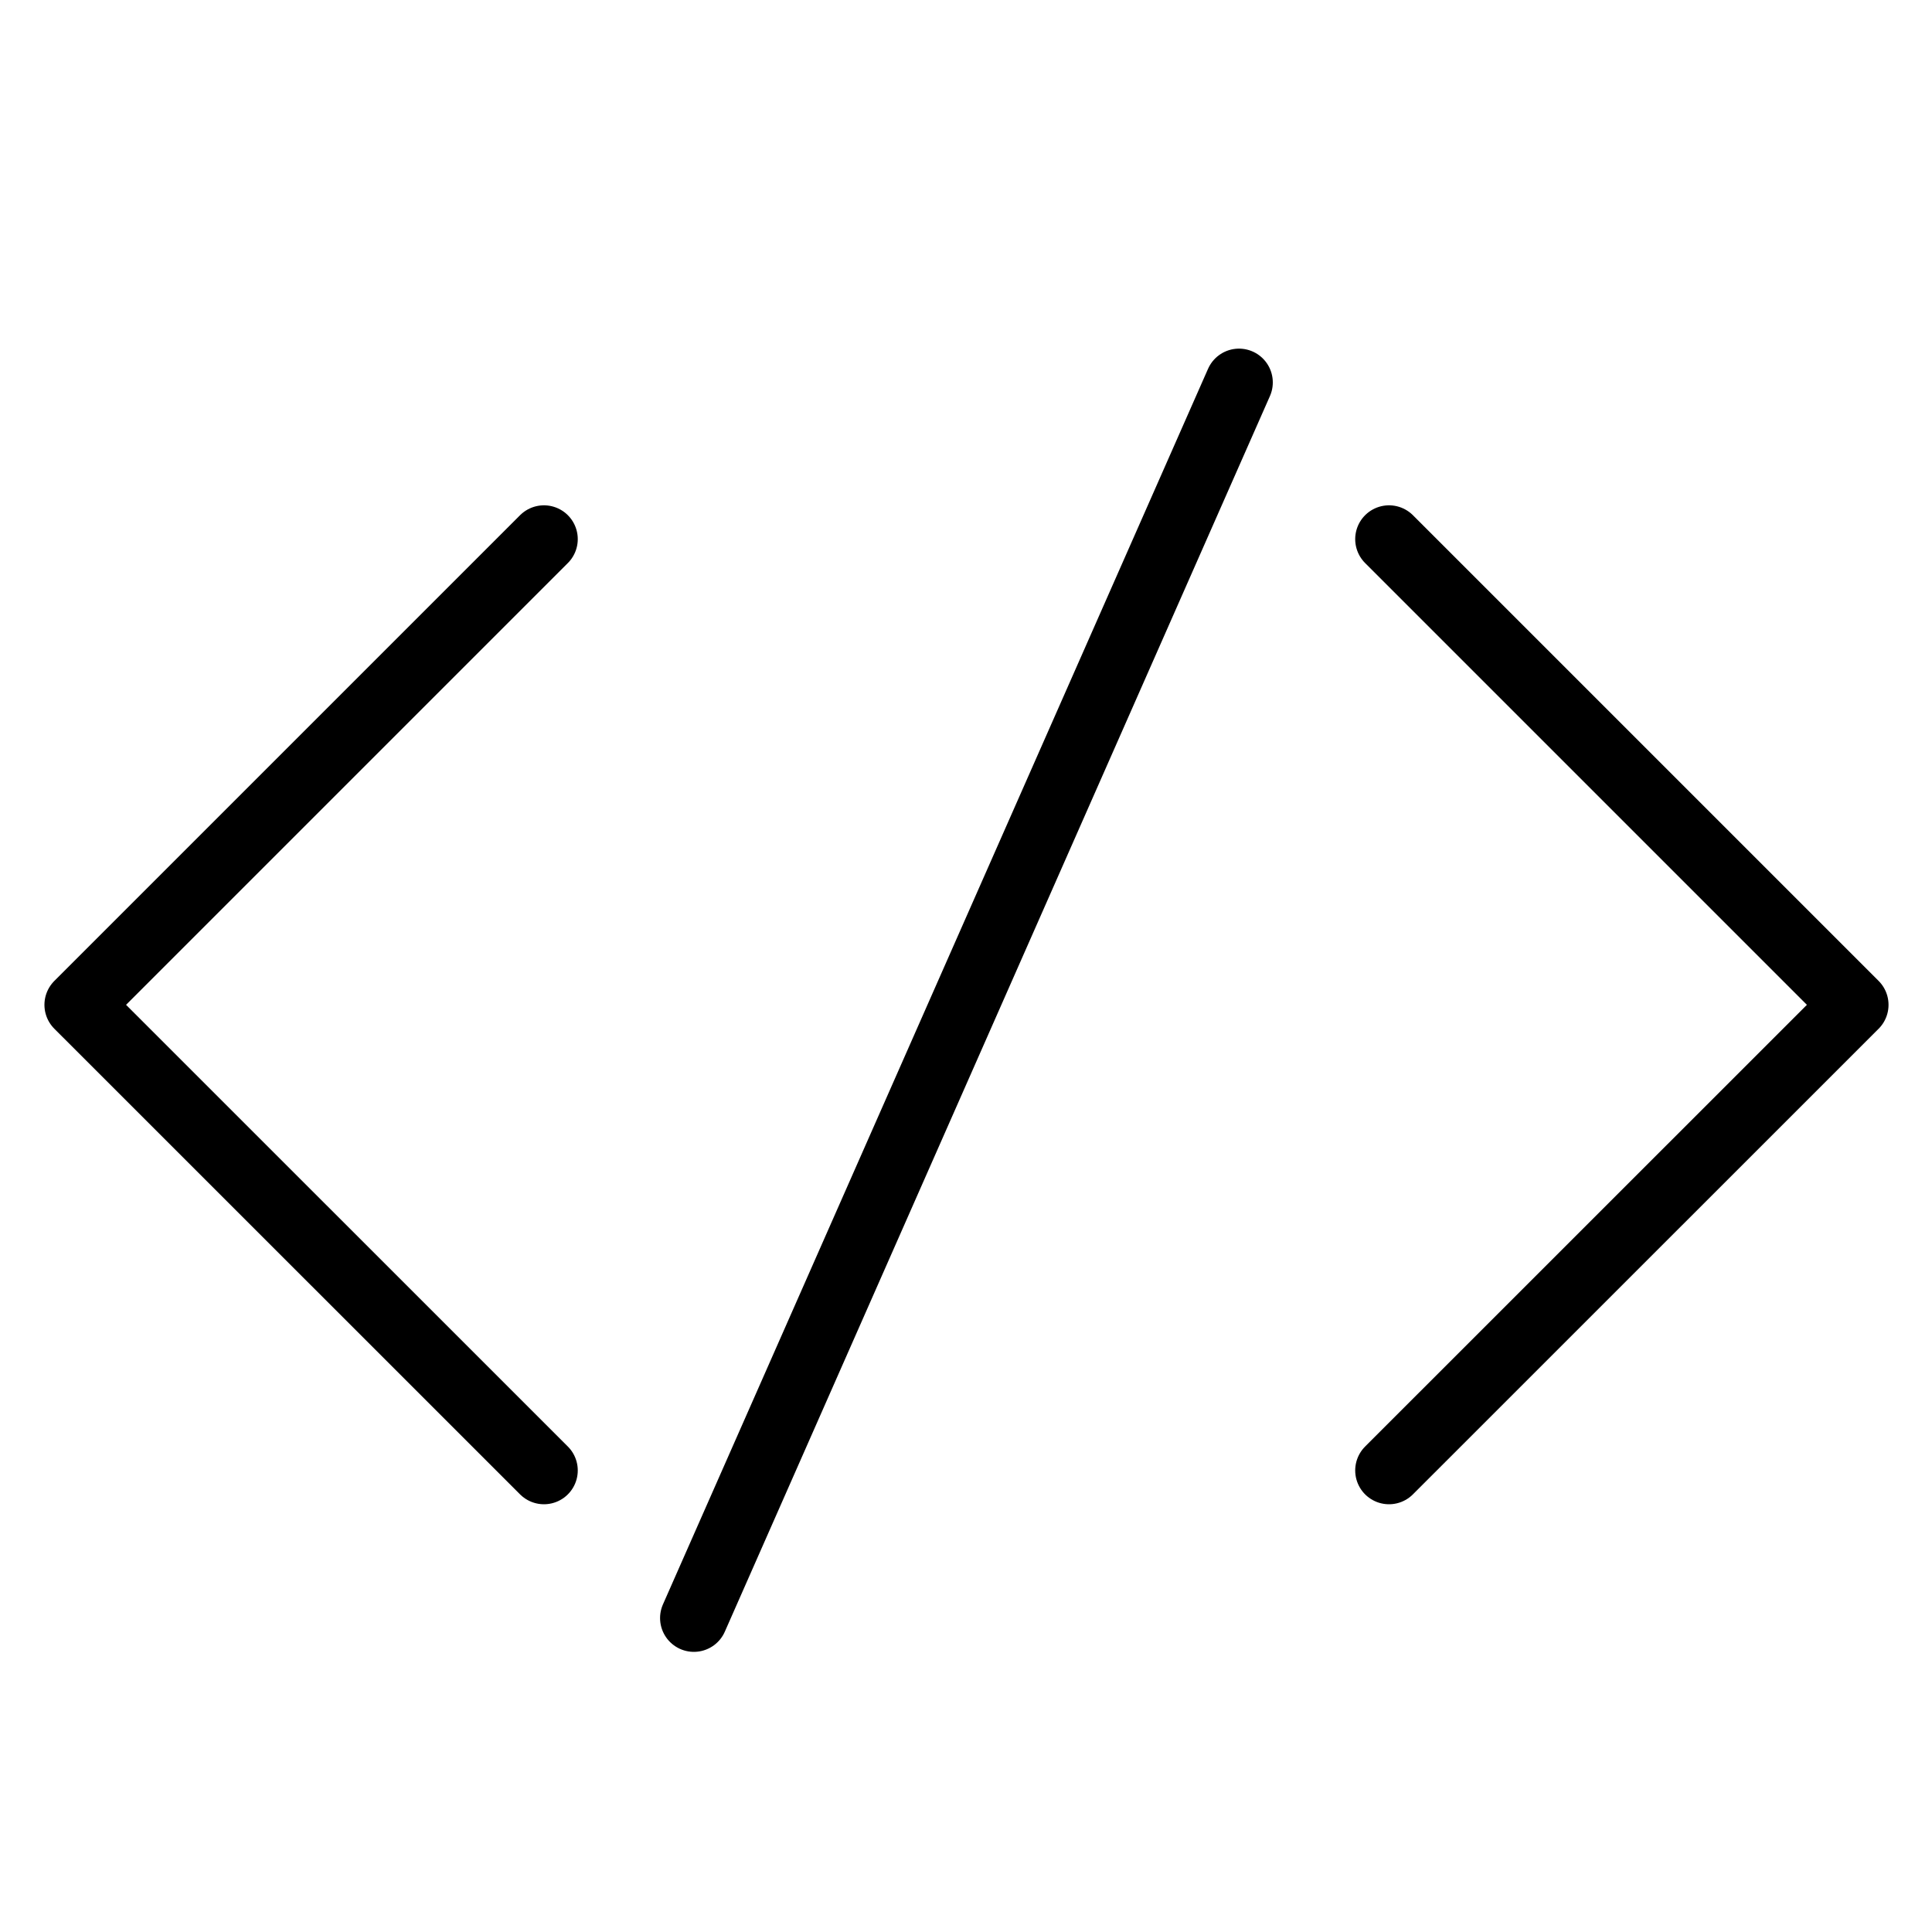
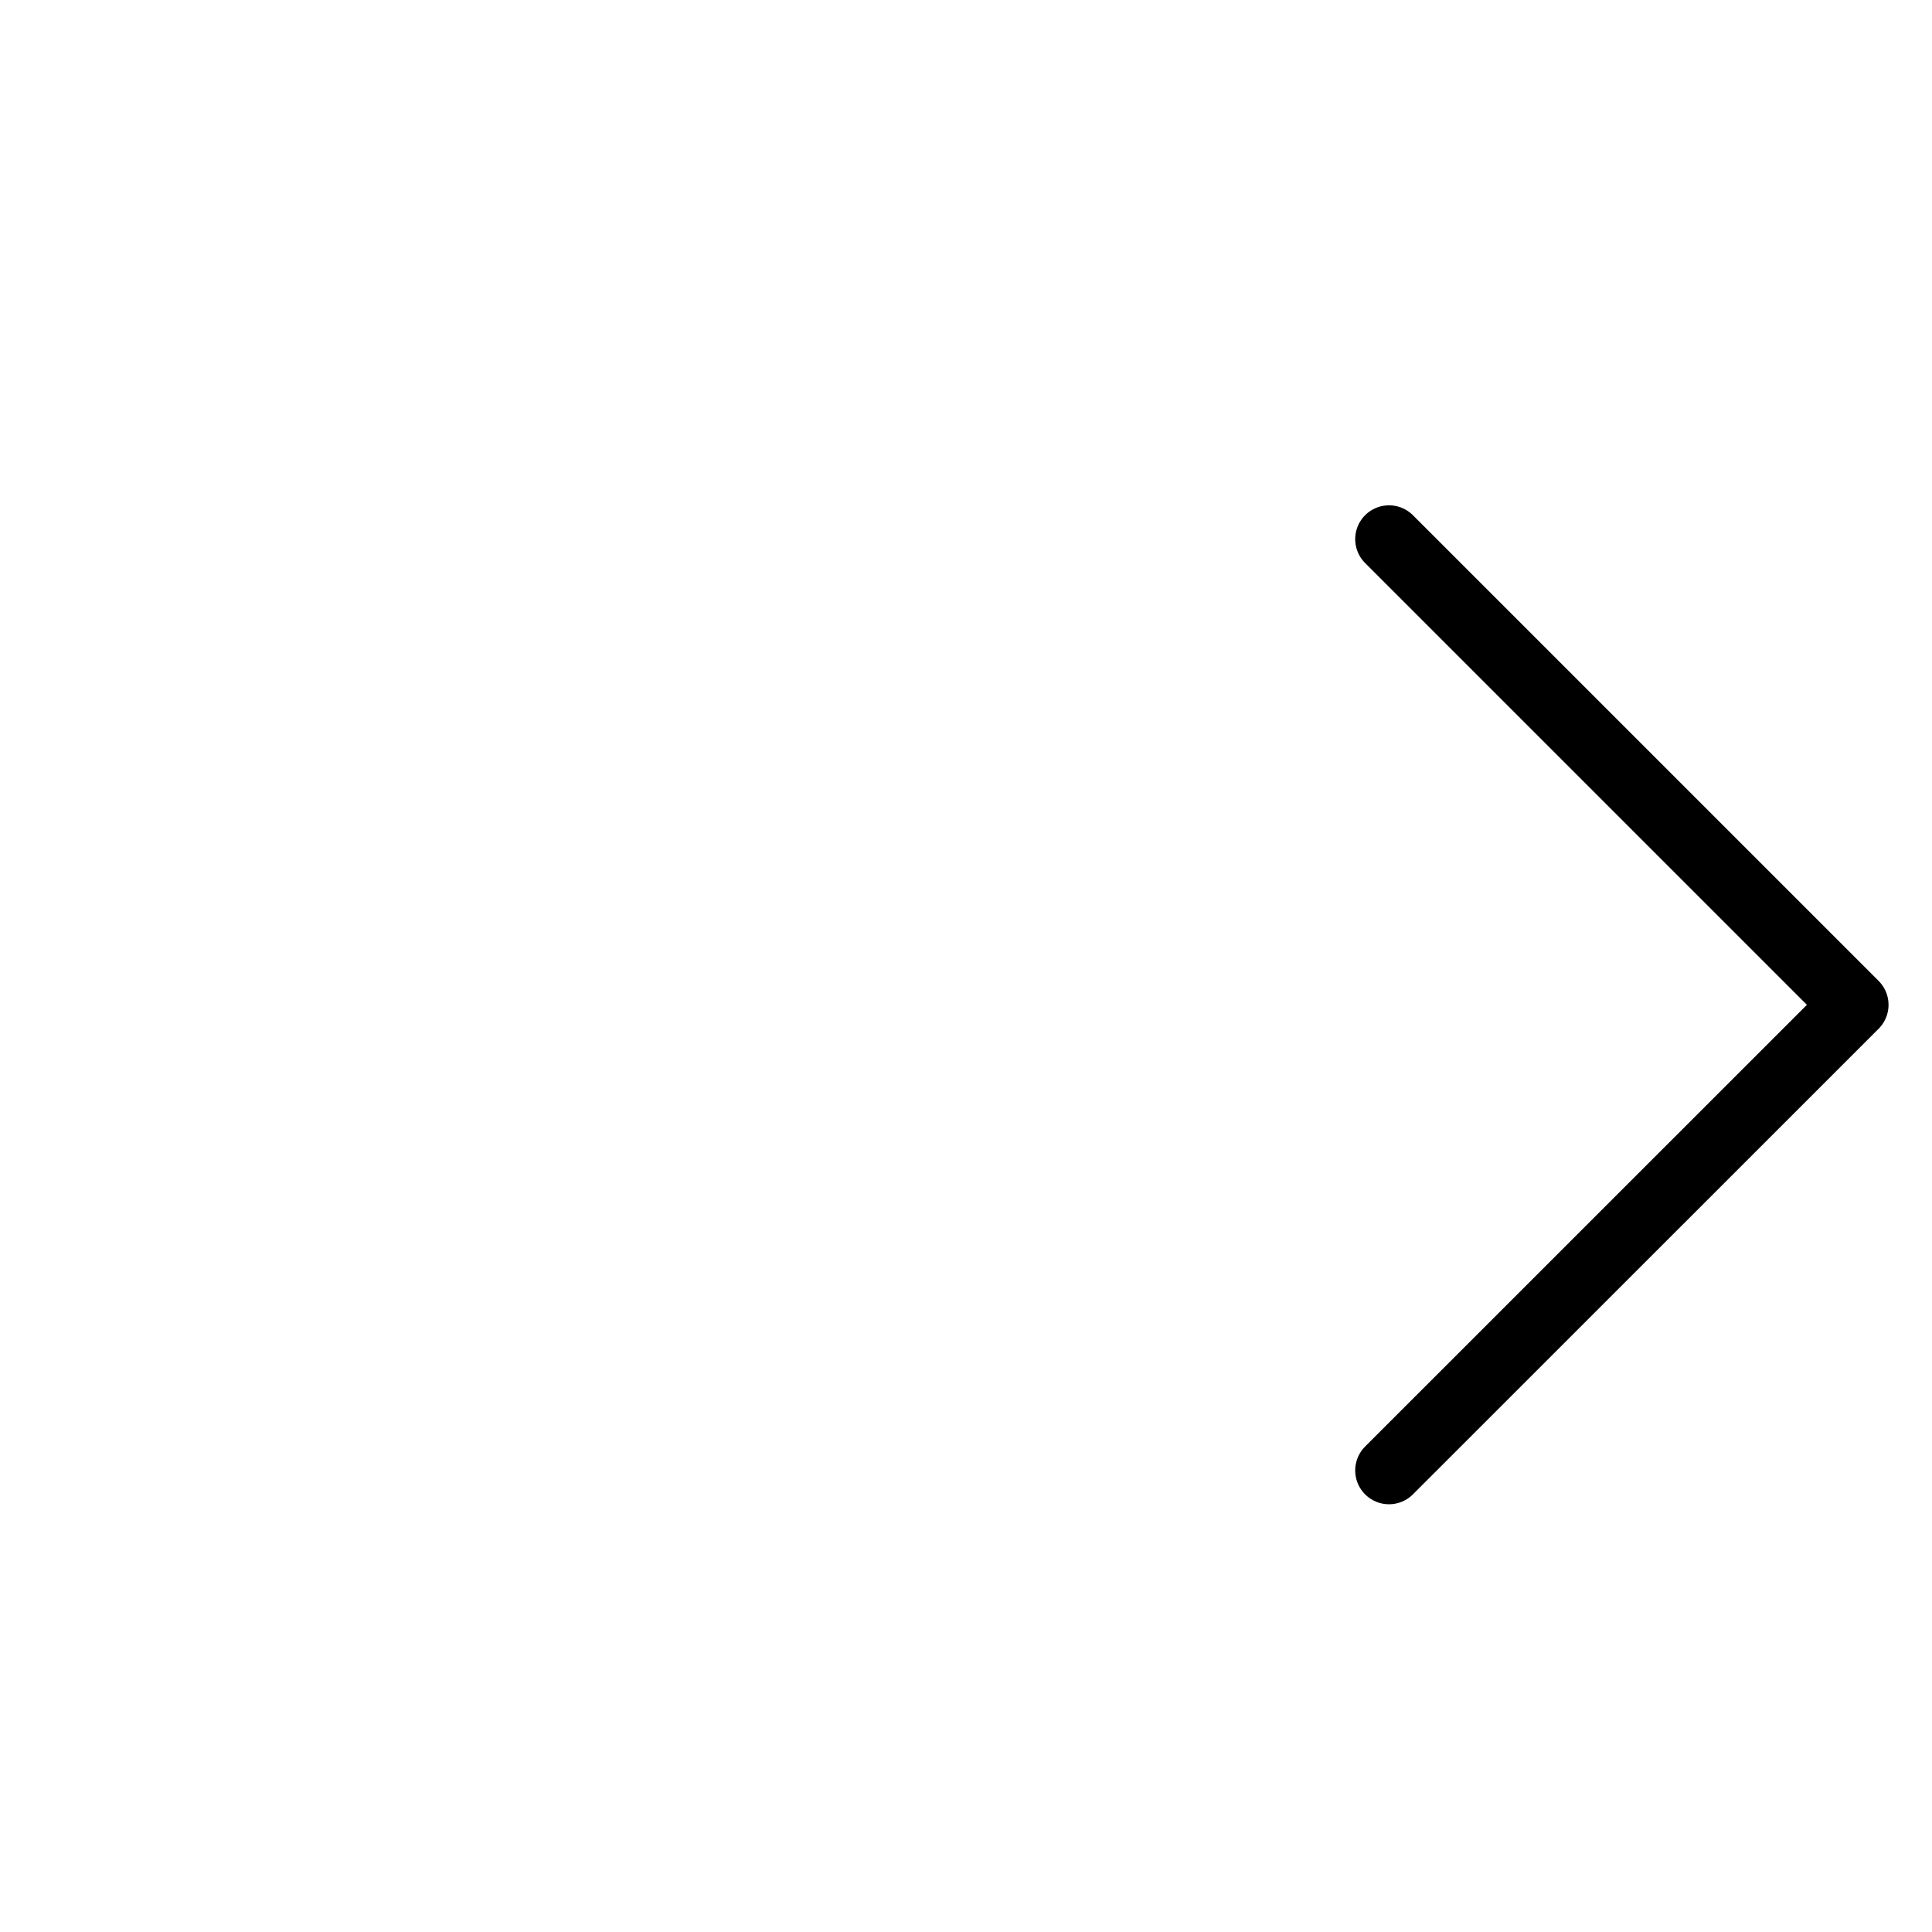
<svg xmlns="http://www.w3.org/2000/svg" id="Layer_1" data-name="Layer 1" viewBox="0 0 200 200">
  <defs>
    <style>.cls-1{fill:none;stroke:#000;stroke-linecap:round;stroke-linejoin:round;stroke-width:7px;}</style>
  </defs>
  <title>6Artboard 2 copy 6</title>
  <polyline class="cls-1" points="143.79 55.81 192 104.02 143.79 152.22" />
-   <polyline class="cls-1" points="56.31 152.22 8.1 104.02 56.31 55.81" />
-   <line class="cls-1" x1="128.26" y1="39.59" x2="71.83" y2="167.5" />
</svg>